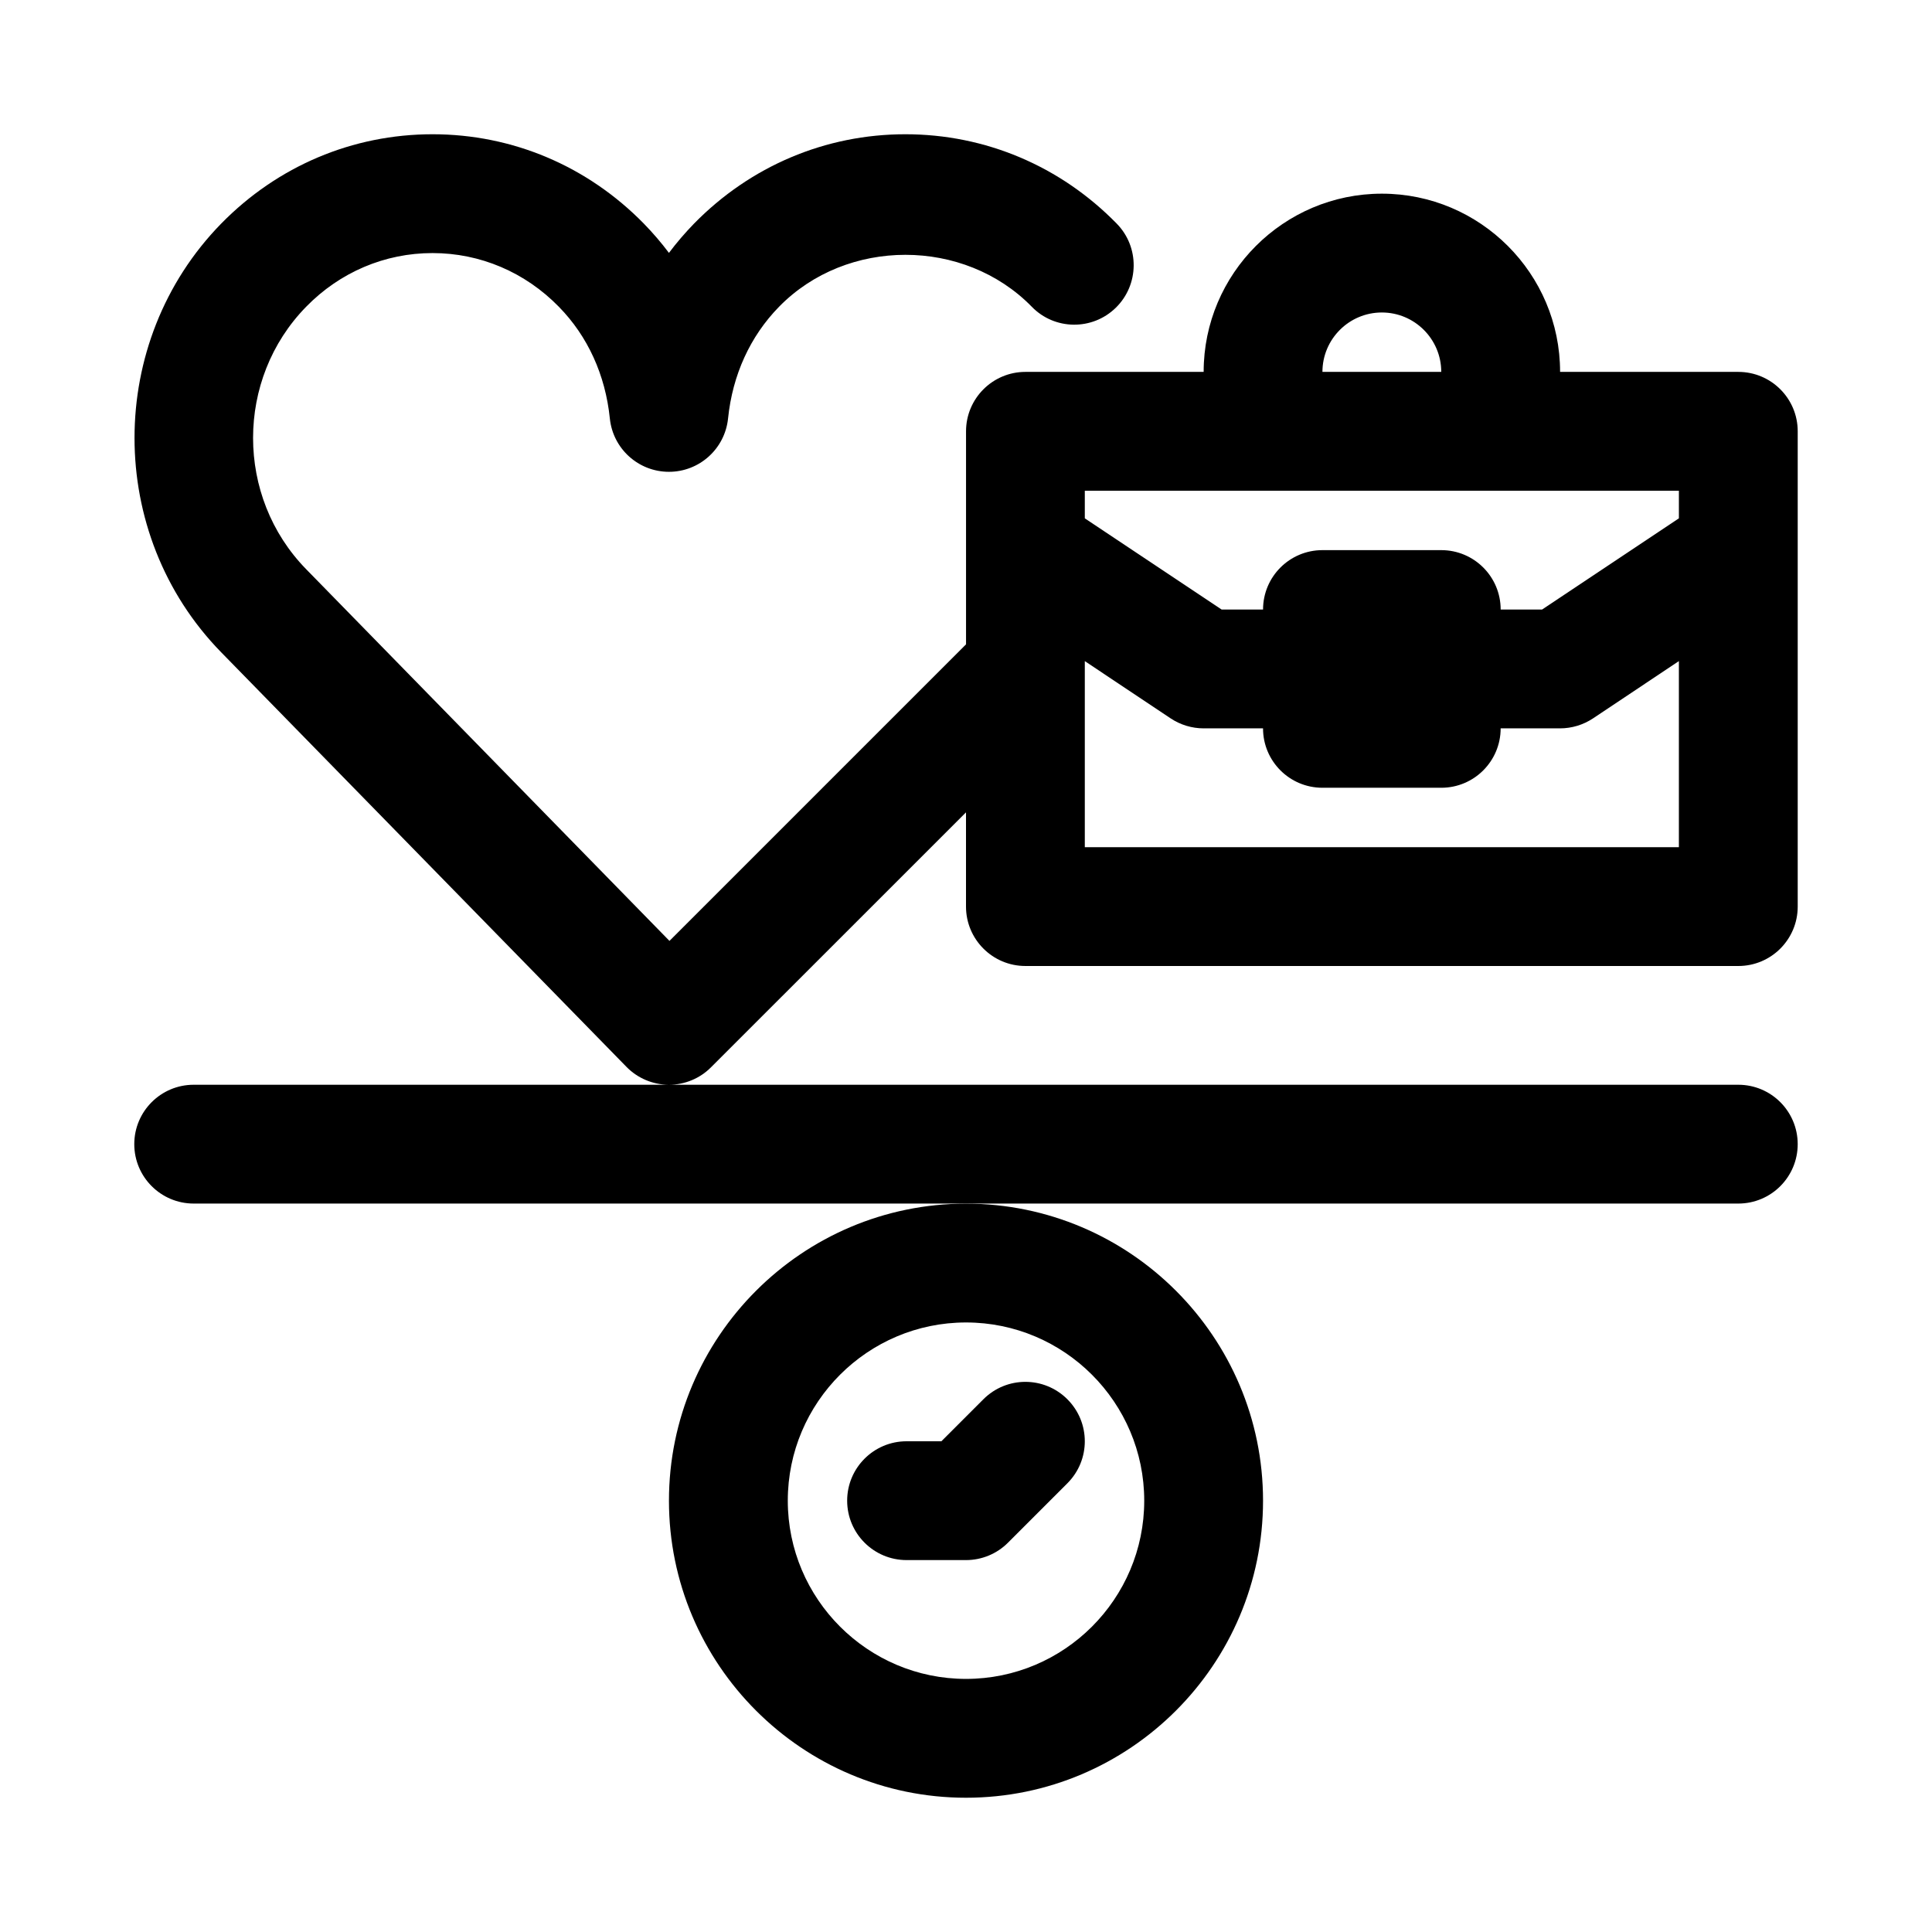
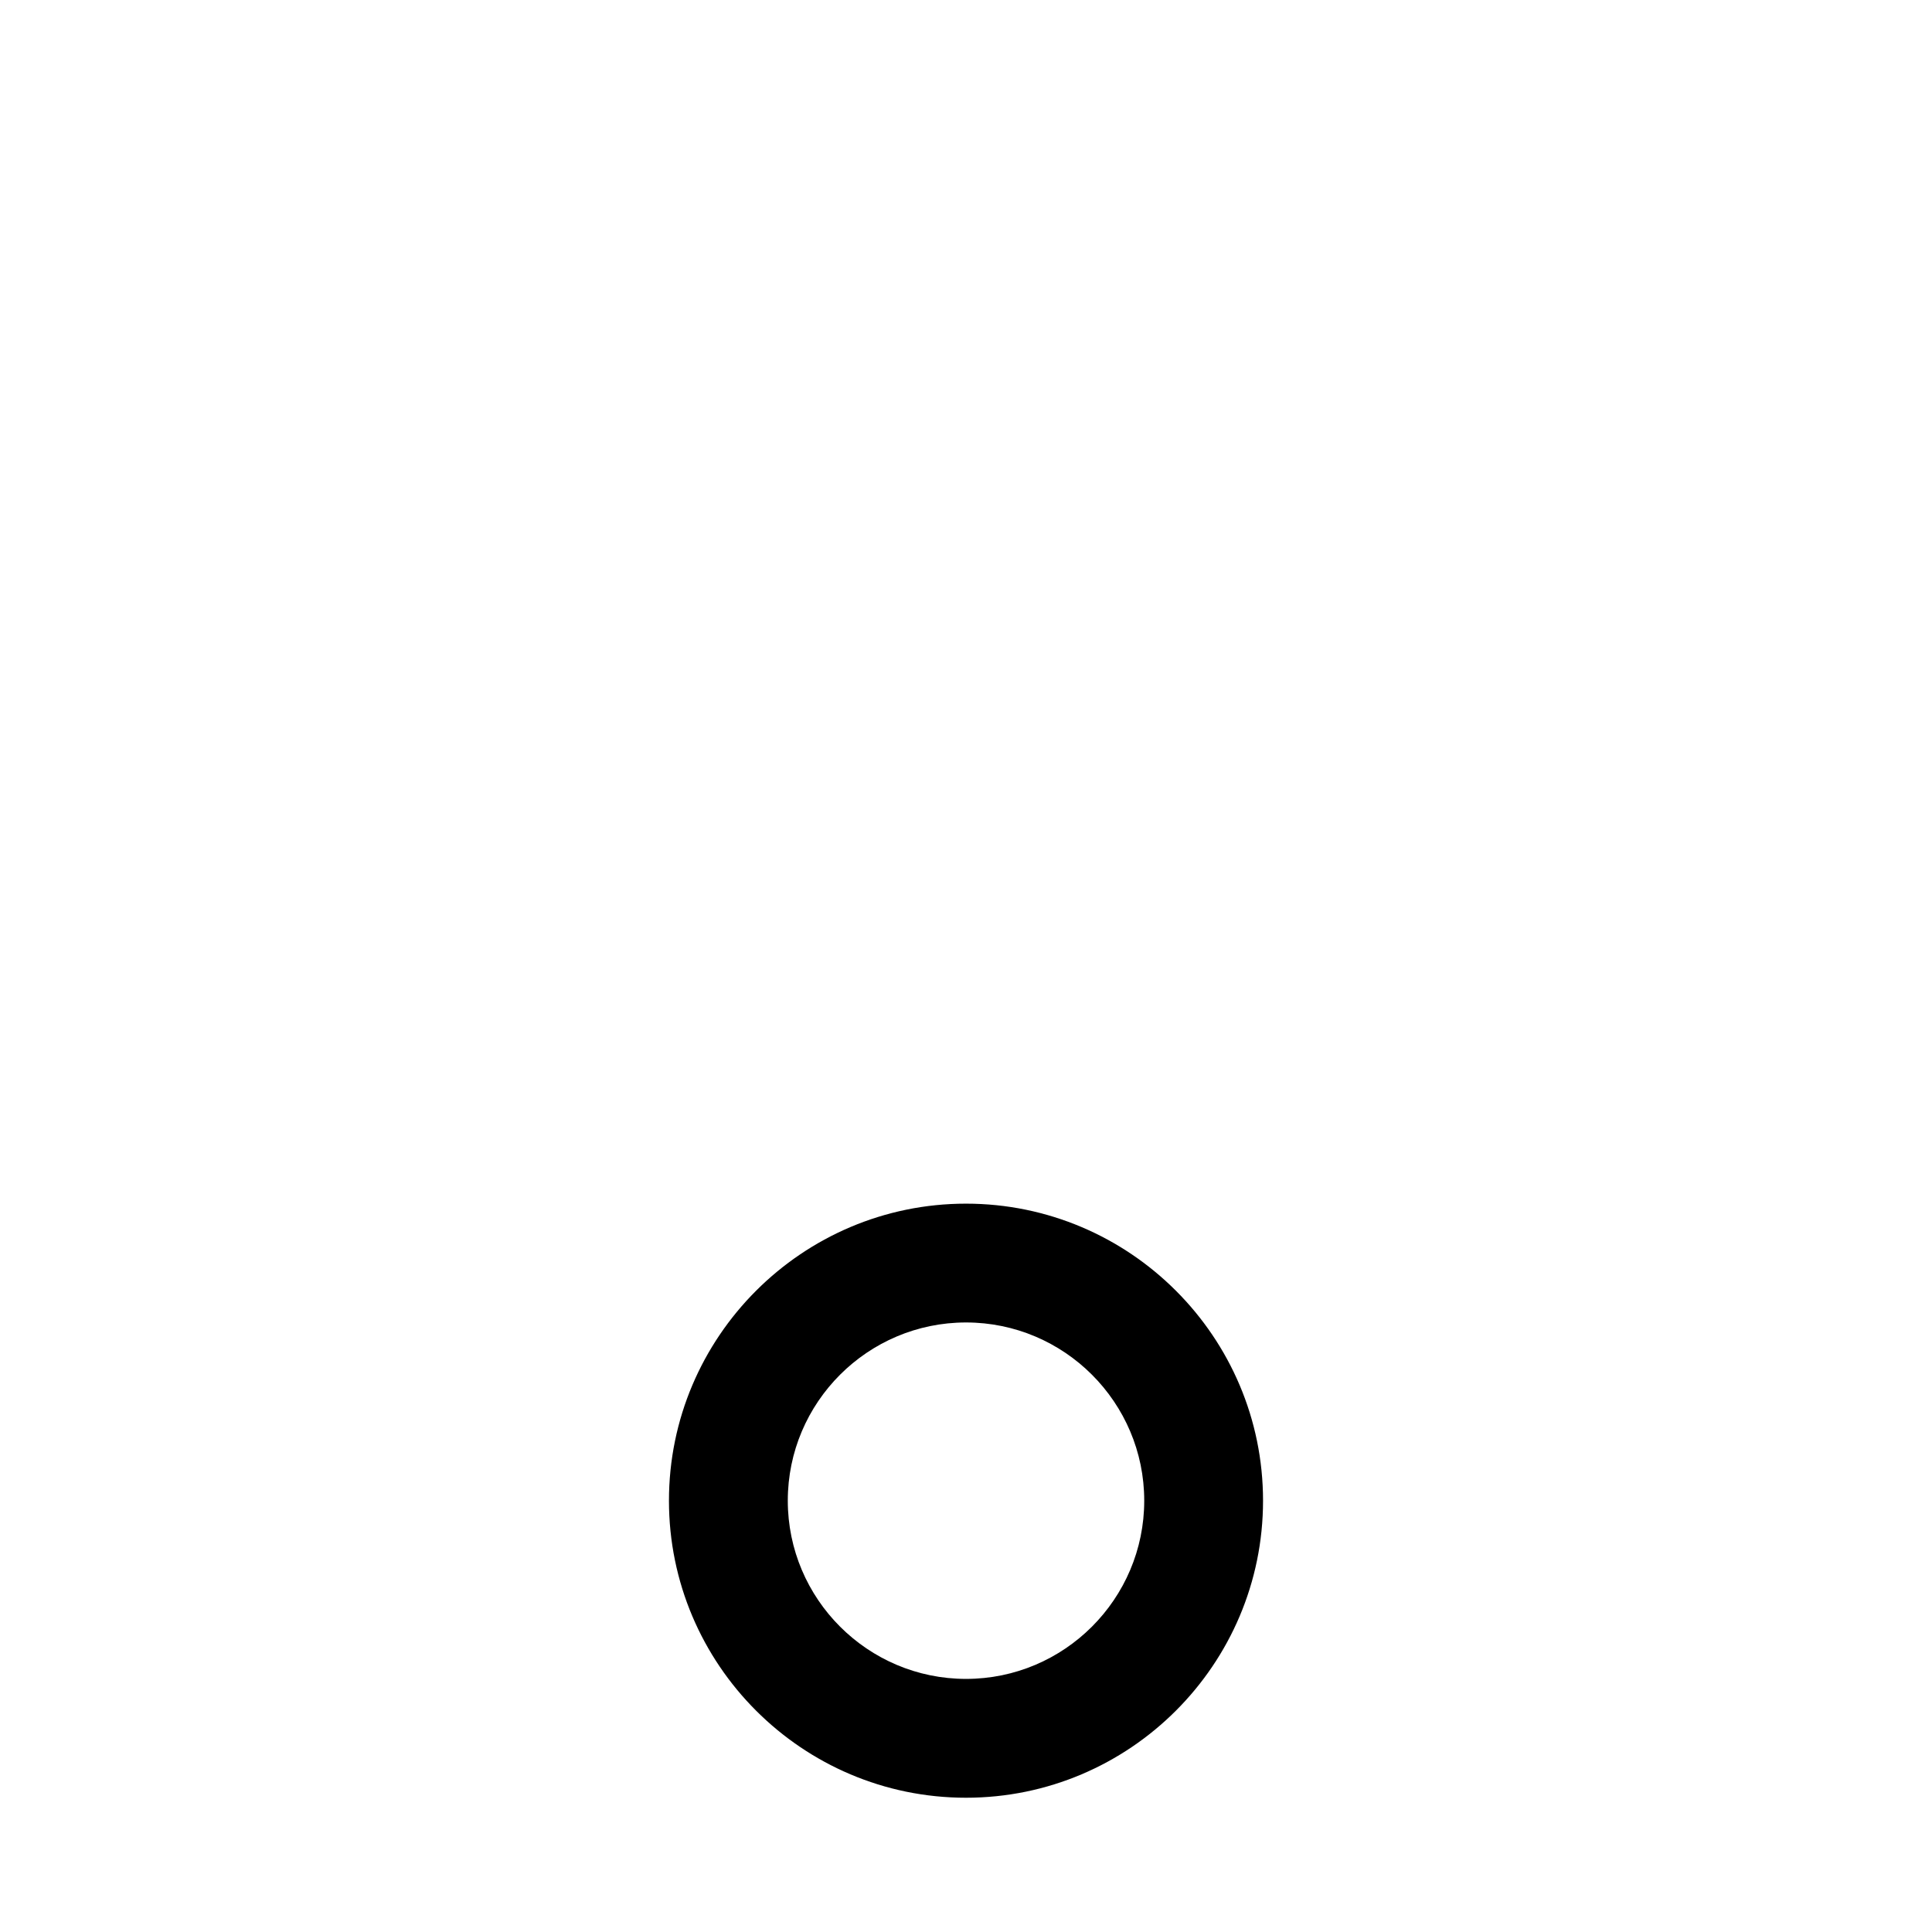
<svg xmlns="http://www.w3.org/2000/svg" fill="#000000" width="800px" height="800px" version="1.1" viewBox="144 144 512 512">
  <g>
    <path d="m321.28 541.7c0 43.406 35.312 78.719 78.719 78.719s78.719-35.312 78.719-78.719-35.312-78.719-78.719-78.719c-43.402 0-78.719 35.312-78.719 78.719zm78.723-47.234c26.039 0 47.23 21.191 47.23 47.23 0 26.039-21.191 47.23-47.23 47.23s-47.23-21.191-47.23-47.23c-0.004-26.039 21.188-47.23 47.23-47.23z" />
-     <path d="m384.25 557.44h15.742c4.172 0 8.188-1.652 11.133-4.613l15.742-15.742c6.156-6.156 6.156-16.105 0-22.262s-16.105-6.156-22.262 0l-11.129 11.129h-9.227c-8.691 0-15.742 7.055-15.742 15.742 0 8.695 7.051 15.746 15.742 15.746z" />
-     <path d="m415.74 400h188.93c8.707 0 15.742-7.055 15.742-15.742v-125.96c0-8.691-7.039-15.742-15.742-15.742h-47.23c0-26.039-21.191-47.23-47.23-47.23-26.039 0-47.23 21.191-47.23 47.23h-47.23c-8.691 0-15.742 7.055-15.742 15.742v56.457l-78.594 78.594-96.285-98.508c-18.75-19.176-18.75-50.383 0-69.543 8.957-9.176 20.863-14.23 33.488-14.23s24.527 5.055 33.488 14.234c7.652 7.809 12.328 18.055 13.508 29.598 0.82 8.031 7.59 14.137 15.664 14.137 8.078 0 14.832-6.109 15.664-14.137 1.18-11.539 5.856-21.773 13.508-29.598 17.934-18.359 49.059-18.359 66.992 0 6.062 6.234 16.059 6.328 22.262 0.25 6.203-6.078 6.328-16.059 0.25-22.277-14.938-15.273-34.836-23.695-56.027-23.695-21.176 0-41.059 8.422-56.016 23.695-2.383 2.457-4.602 5.039-6.633 7.746-2.031-2.707-4.25-5.289-6.644-7.746-14.941-15.273-34.824-23.695-56-23.695-21.191 0-41.078 8.422-56.031 23.695-30.605 31.316-30.605 82.262 0 113.58l107.42 109.88c2.945 3.008 6.957 4.707 11.164 4.738h-125.86c-8.691 0-15.742 7.055-15.742 15.742 0 8.691 7.055 15.742 15.742 15.742h409.34c8.707 0 15.742-7.055 15.742-15.742 0-8.691-7.039-15.742-15.742-15.742h-283.39c4.172 0 8.188-1.652 11.133-4.613l67.59-67.574v24.969c0 8.691 7.051 15.746 15.742 15.746zm15.746-31.488v-49.309l22.75 15.176c2.582 1.715 5.637 2.644 8.738 2.644h15.742c0 8.691 7.039 15.742 15.742 15.742h31.488c8.707 0 15.742-7.055 15.742-15.742h15.742c3.102 0 6.156-0.93 8.738-2.644l22.754-15.18v49.312zm78.719-141.7c8.691 0 15.742 7.07 15.742 15.742h-31.488c0-8.672 7.055-15.742 15.746-15.742zm78.719 47.234v7.32l-36.258 24.168h-10.973c0-8.691-7.039-15.742-15.742-15.742h-31.488c-8.707 0-15.742 7.055-15.742 15.742h-10.973l-36.262-24.168v-7.32z" />
  </g>
</svg>